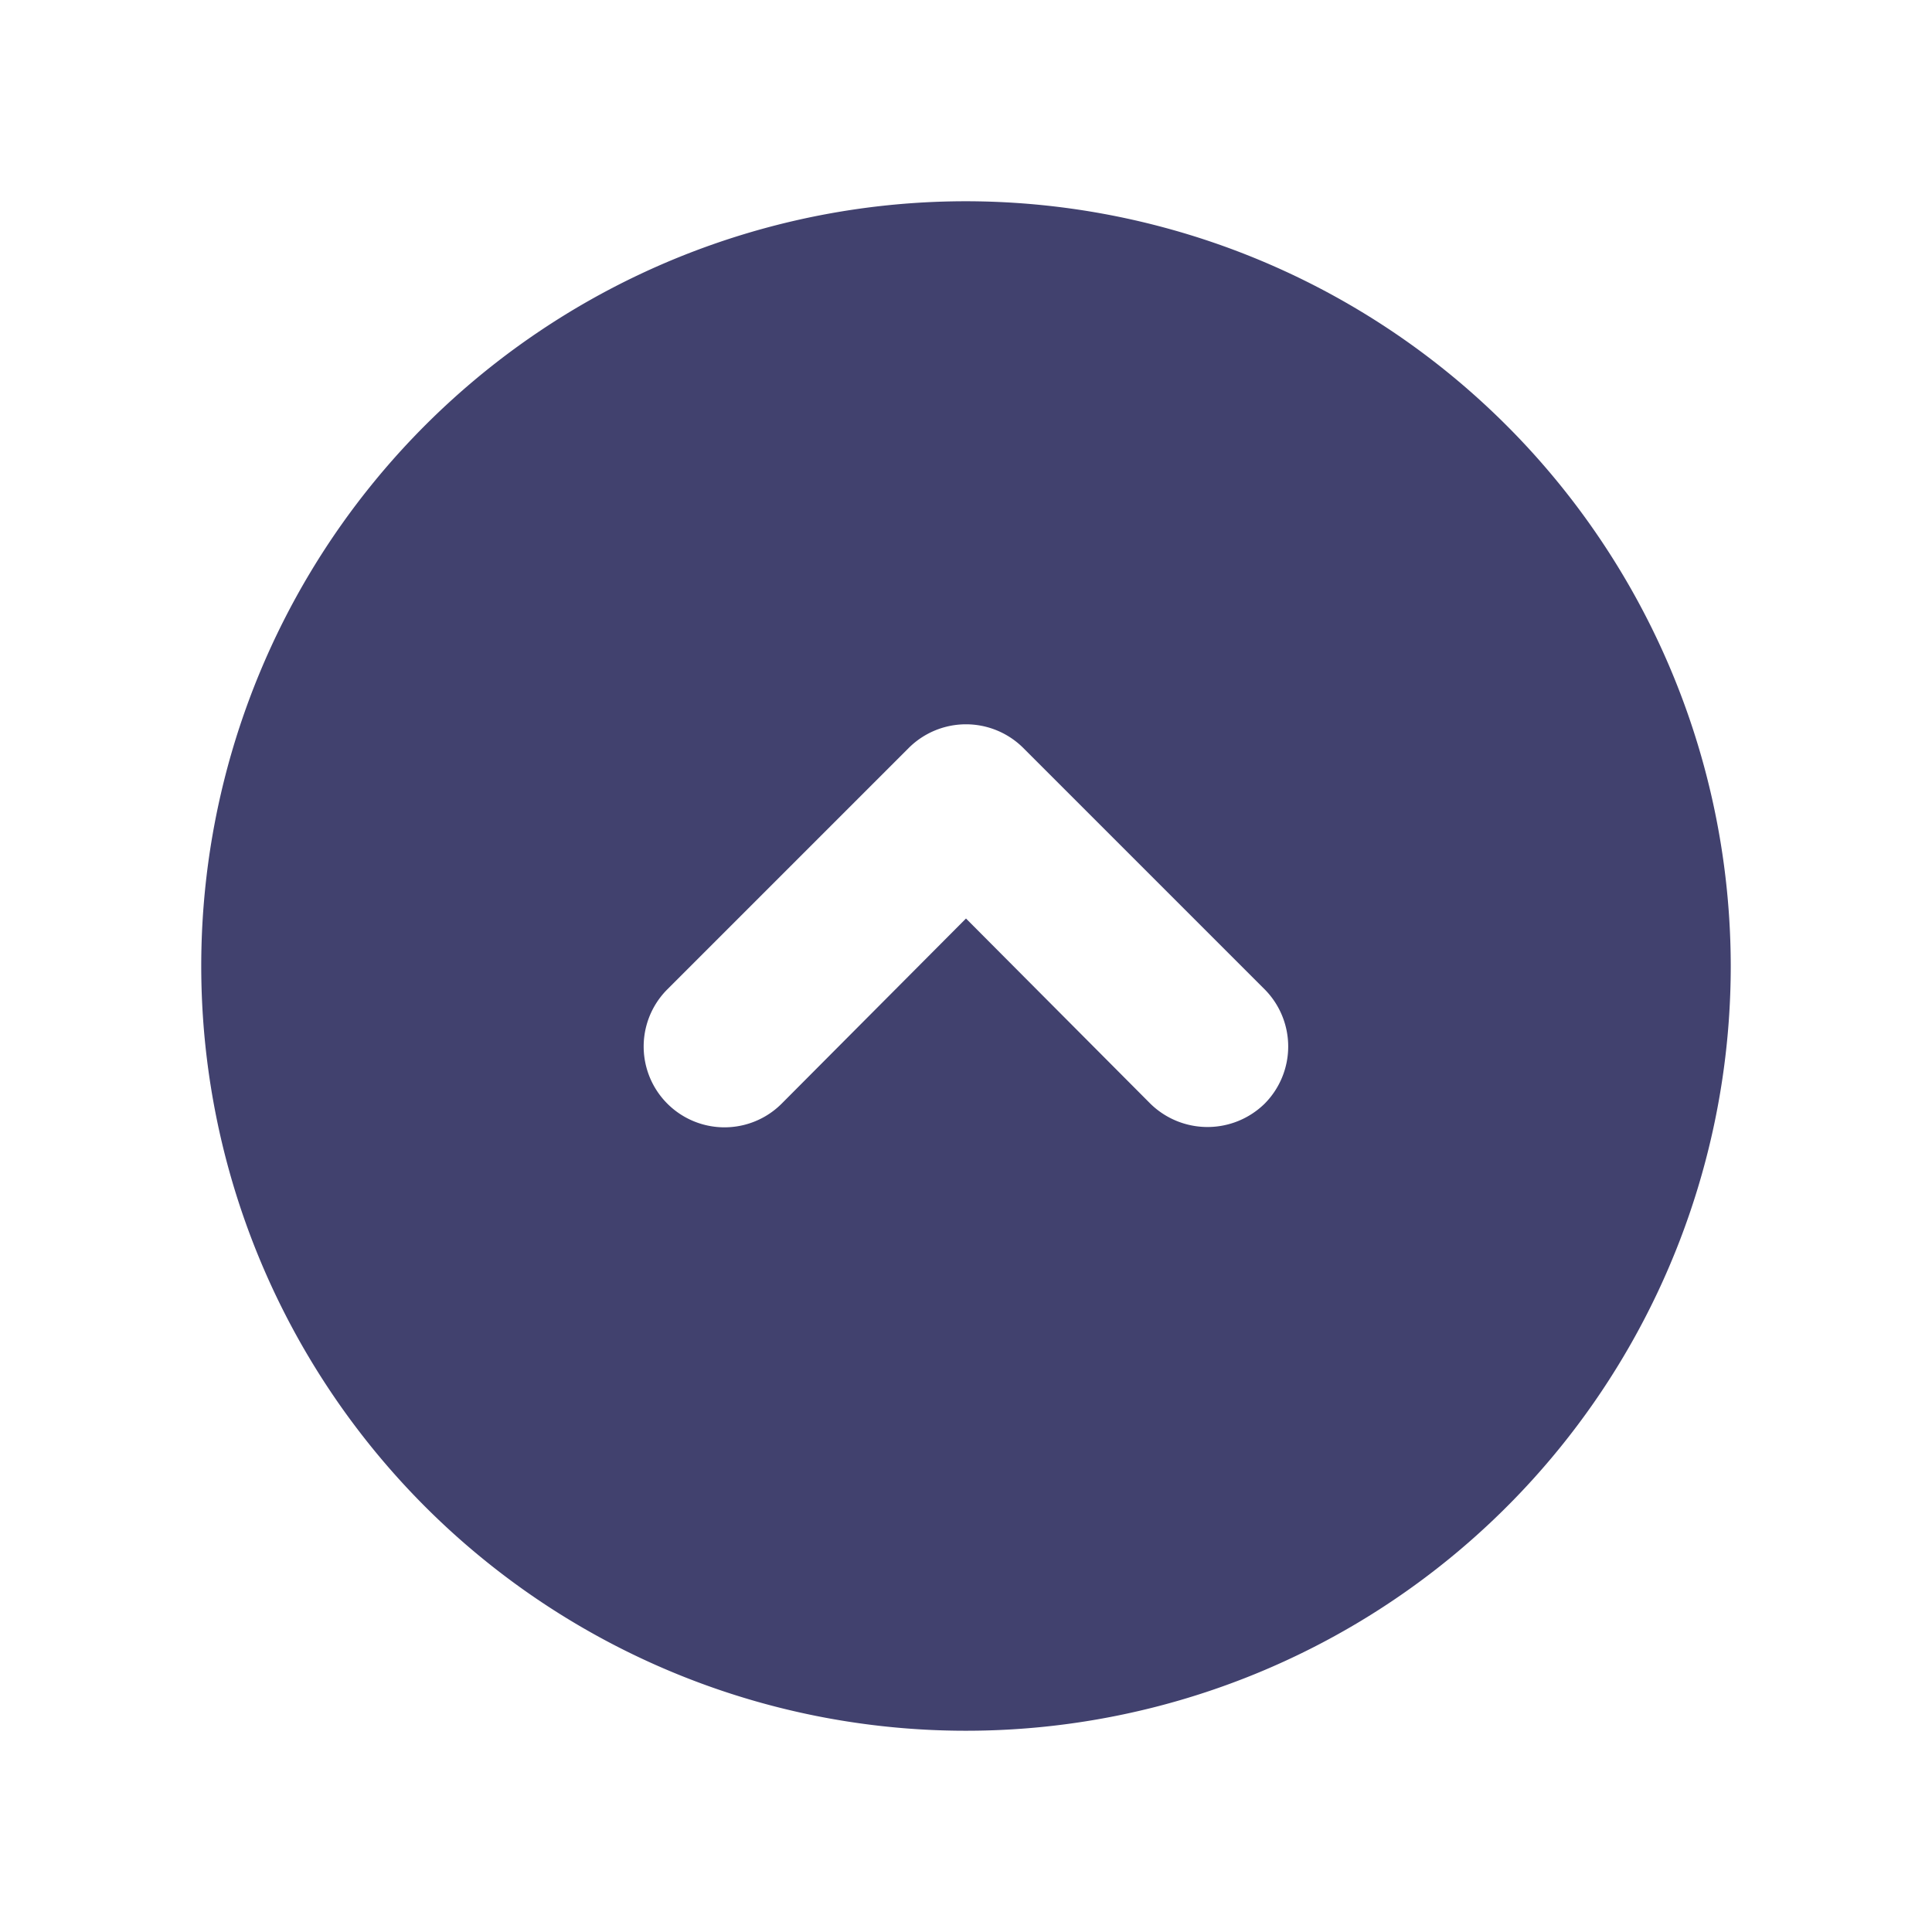
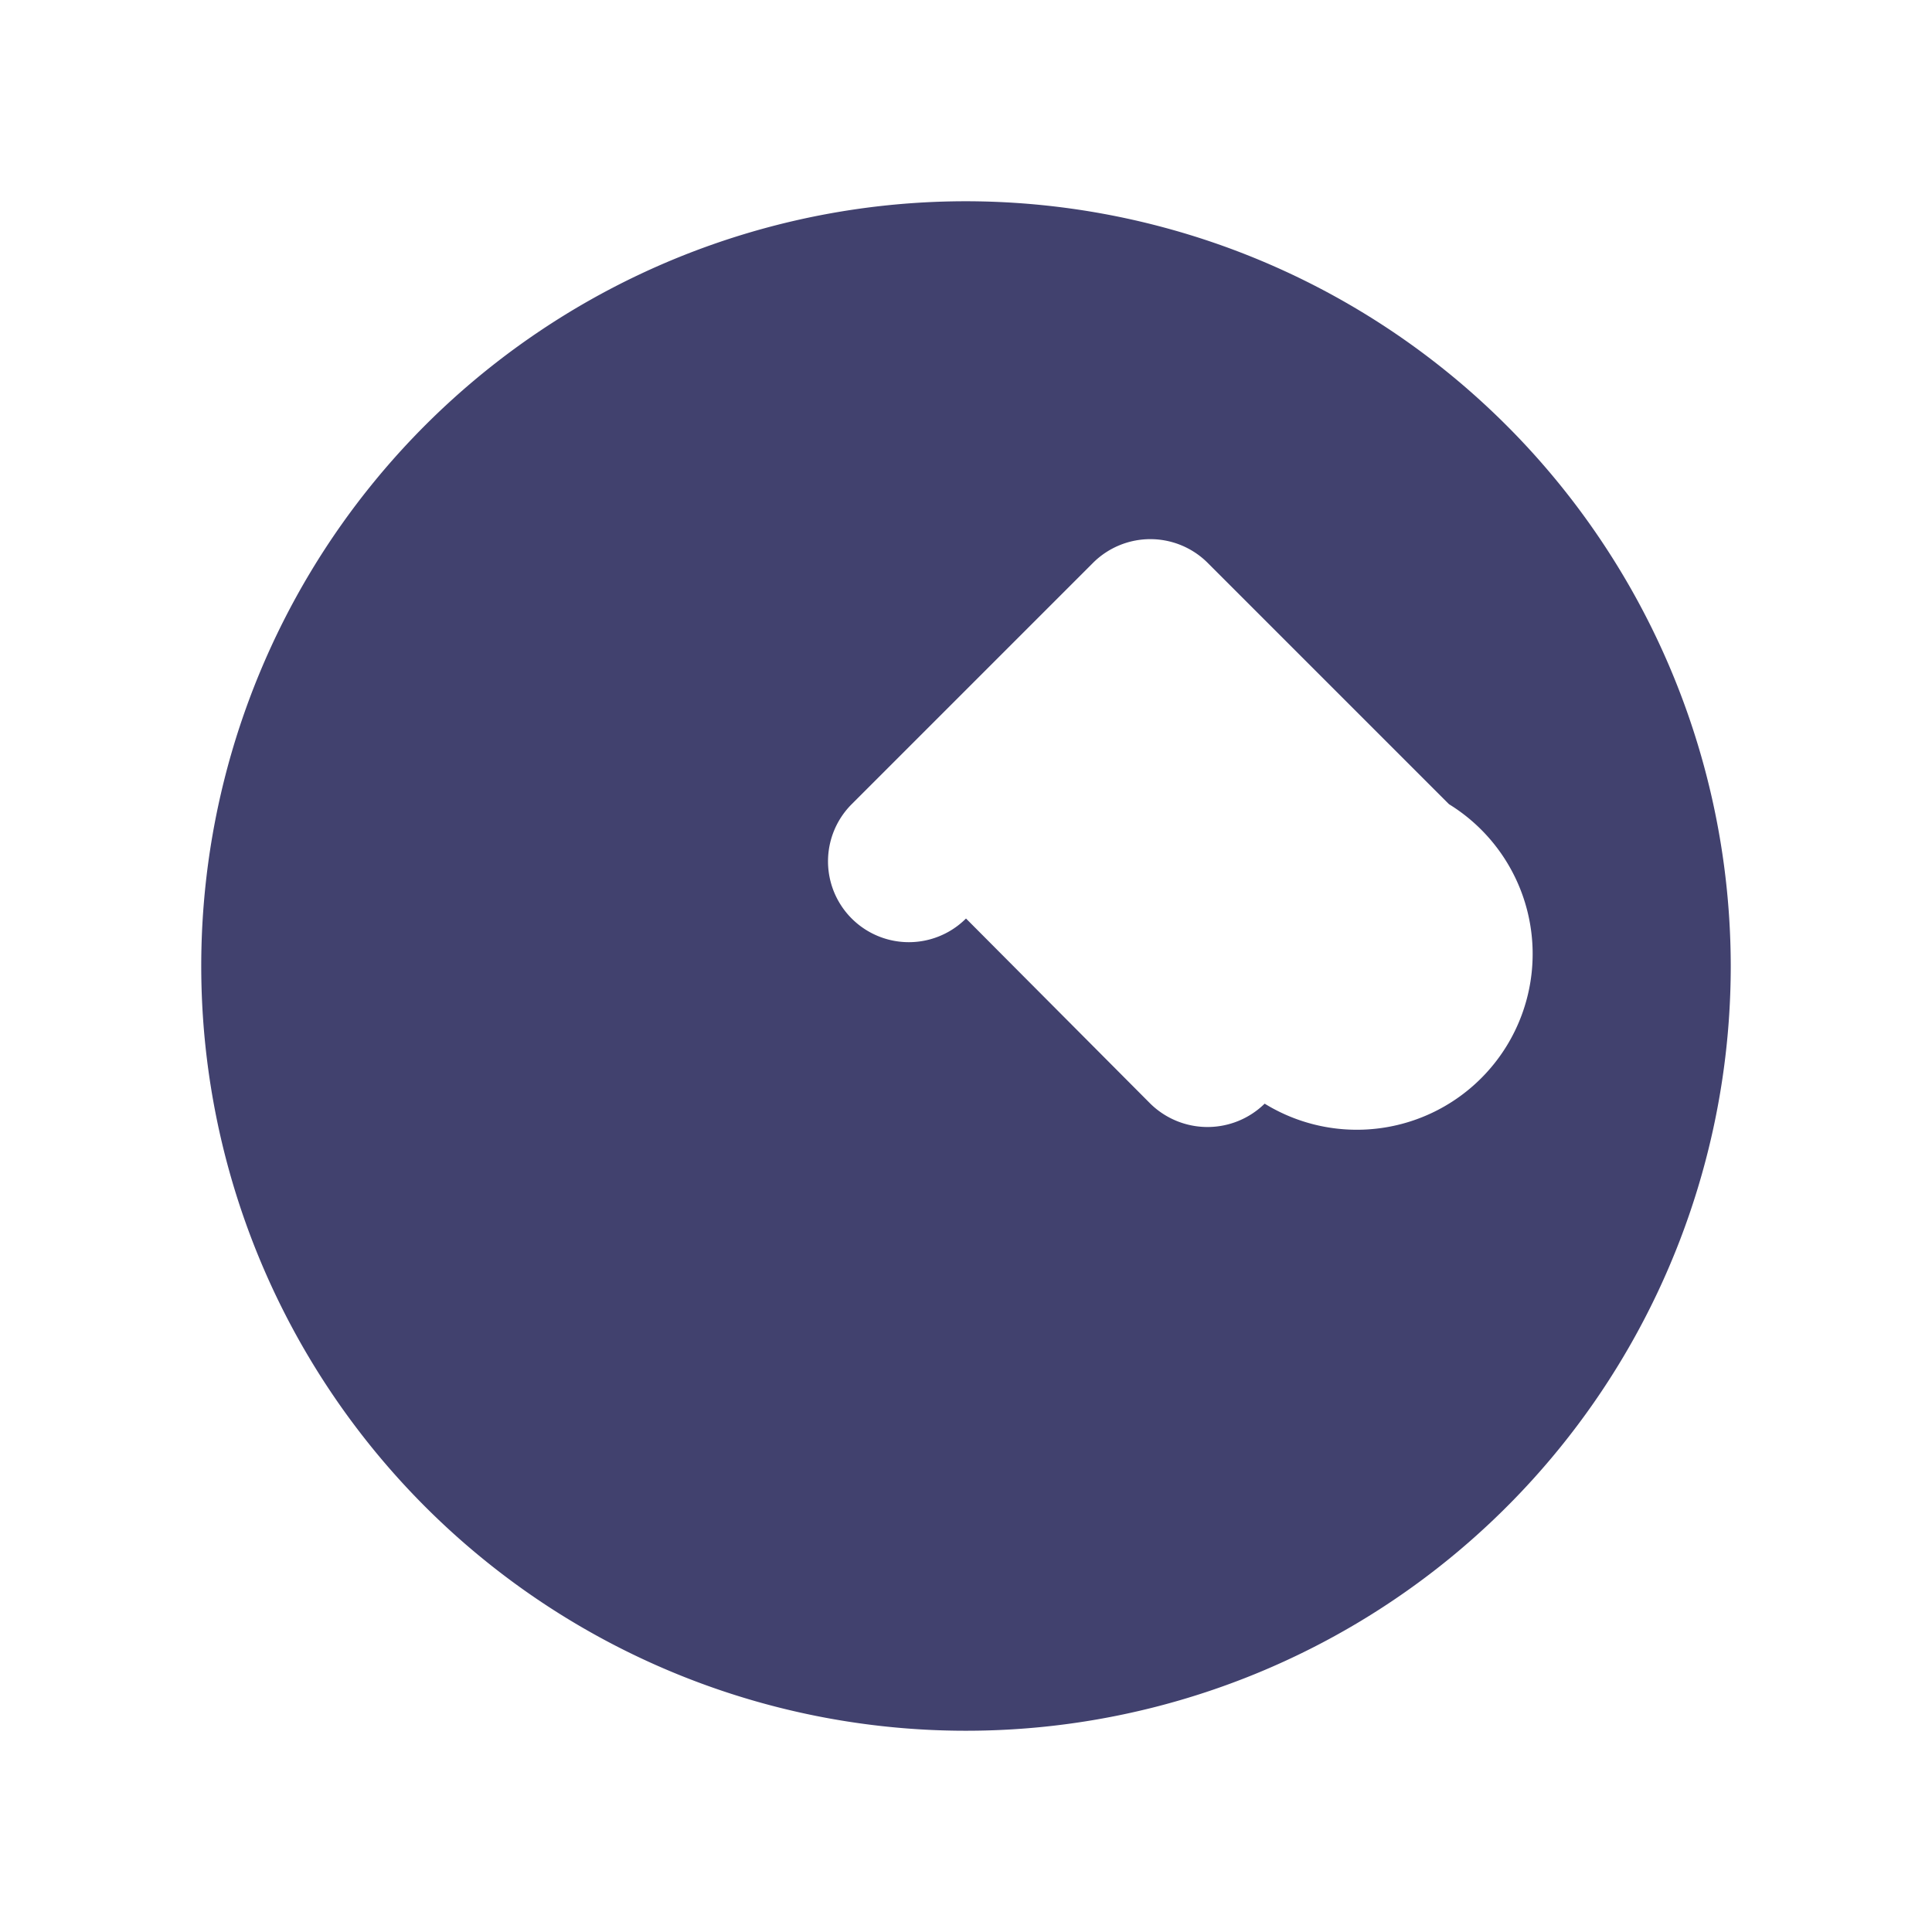
<svg xmlns="http://www.w3.org/2000/svg" width="800px" height="800px" viewBox="0 0 24 24" id="magicoon-Filled">
  <defs>
    <style>.cls-1{fill:#41416e;}</style>
  </defs>
  <title>chevron-circle-up</title>
  <g id="chevron-circle-up-Filled">
-     <path id="chevron-circle-up-Filled-2" data-name="chevron-circle-up-Filled" class="cls-1" d="M12,2.5A9.5,9.5,0,1,0,21.5,12,9.509,9.509,0,0,0,12,2.5Zm3.71,11.21a1.014,1.014,0,0,1-1.42,0L12,11.41l-2.29,2.3a1,1,0,0,1-1.42-1.42l3-3a1.008,1.008,0,0,1,1.42,0l3,3A1.008,1.008,0,0,1,15.71,13.71Z" />
+     <path id="chevron-circle-up-Filled-2" data-name="chevron-circle-up-Filled" class="cls-1" d="M12,2.5A9.5,9.5,0,1,0,21.5,12,9.509,9.509,0,0,0,12,2.5Zm3.71,11.21a1.014,1.014,0,0,1-1.42,0L12,11.41a1,1,0,0,1-1.42-1.42l3-3a1.008,1.008,0,0,1,1.42,0l3,3A1.008,1.008,0,0,1,15.71,13.71Z" />
  </g>
</svg>